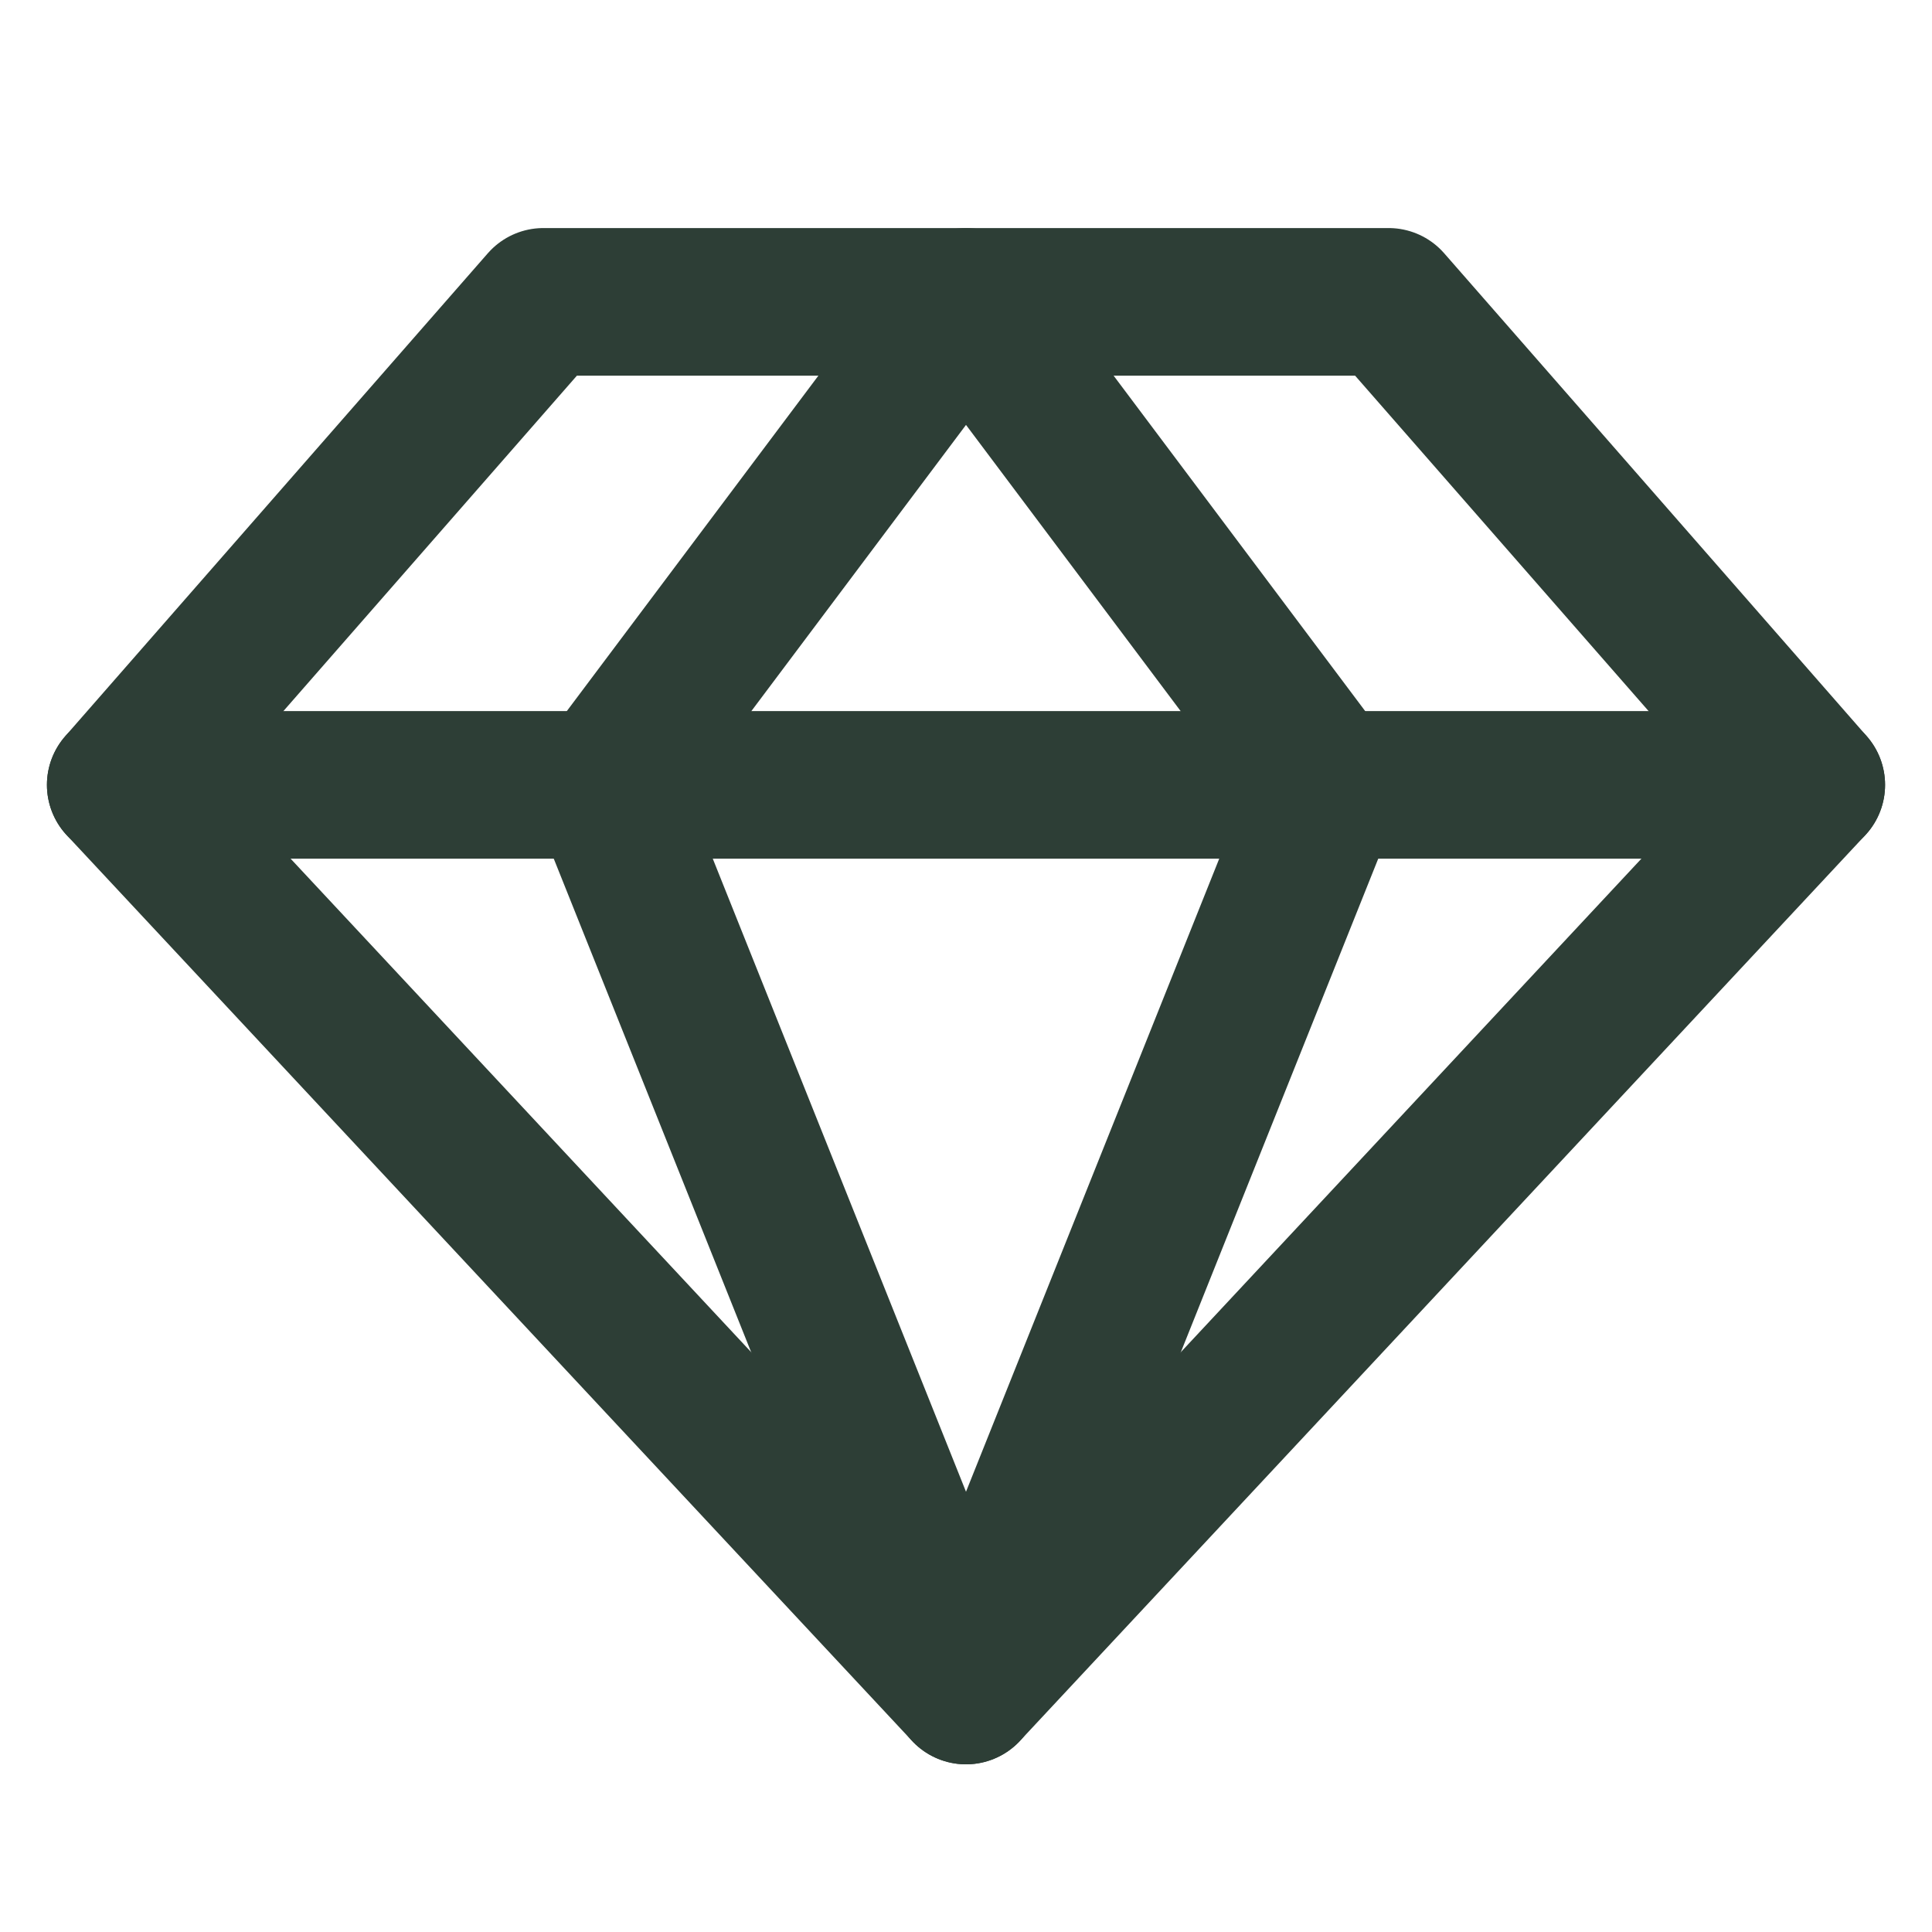
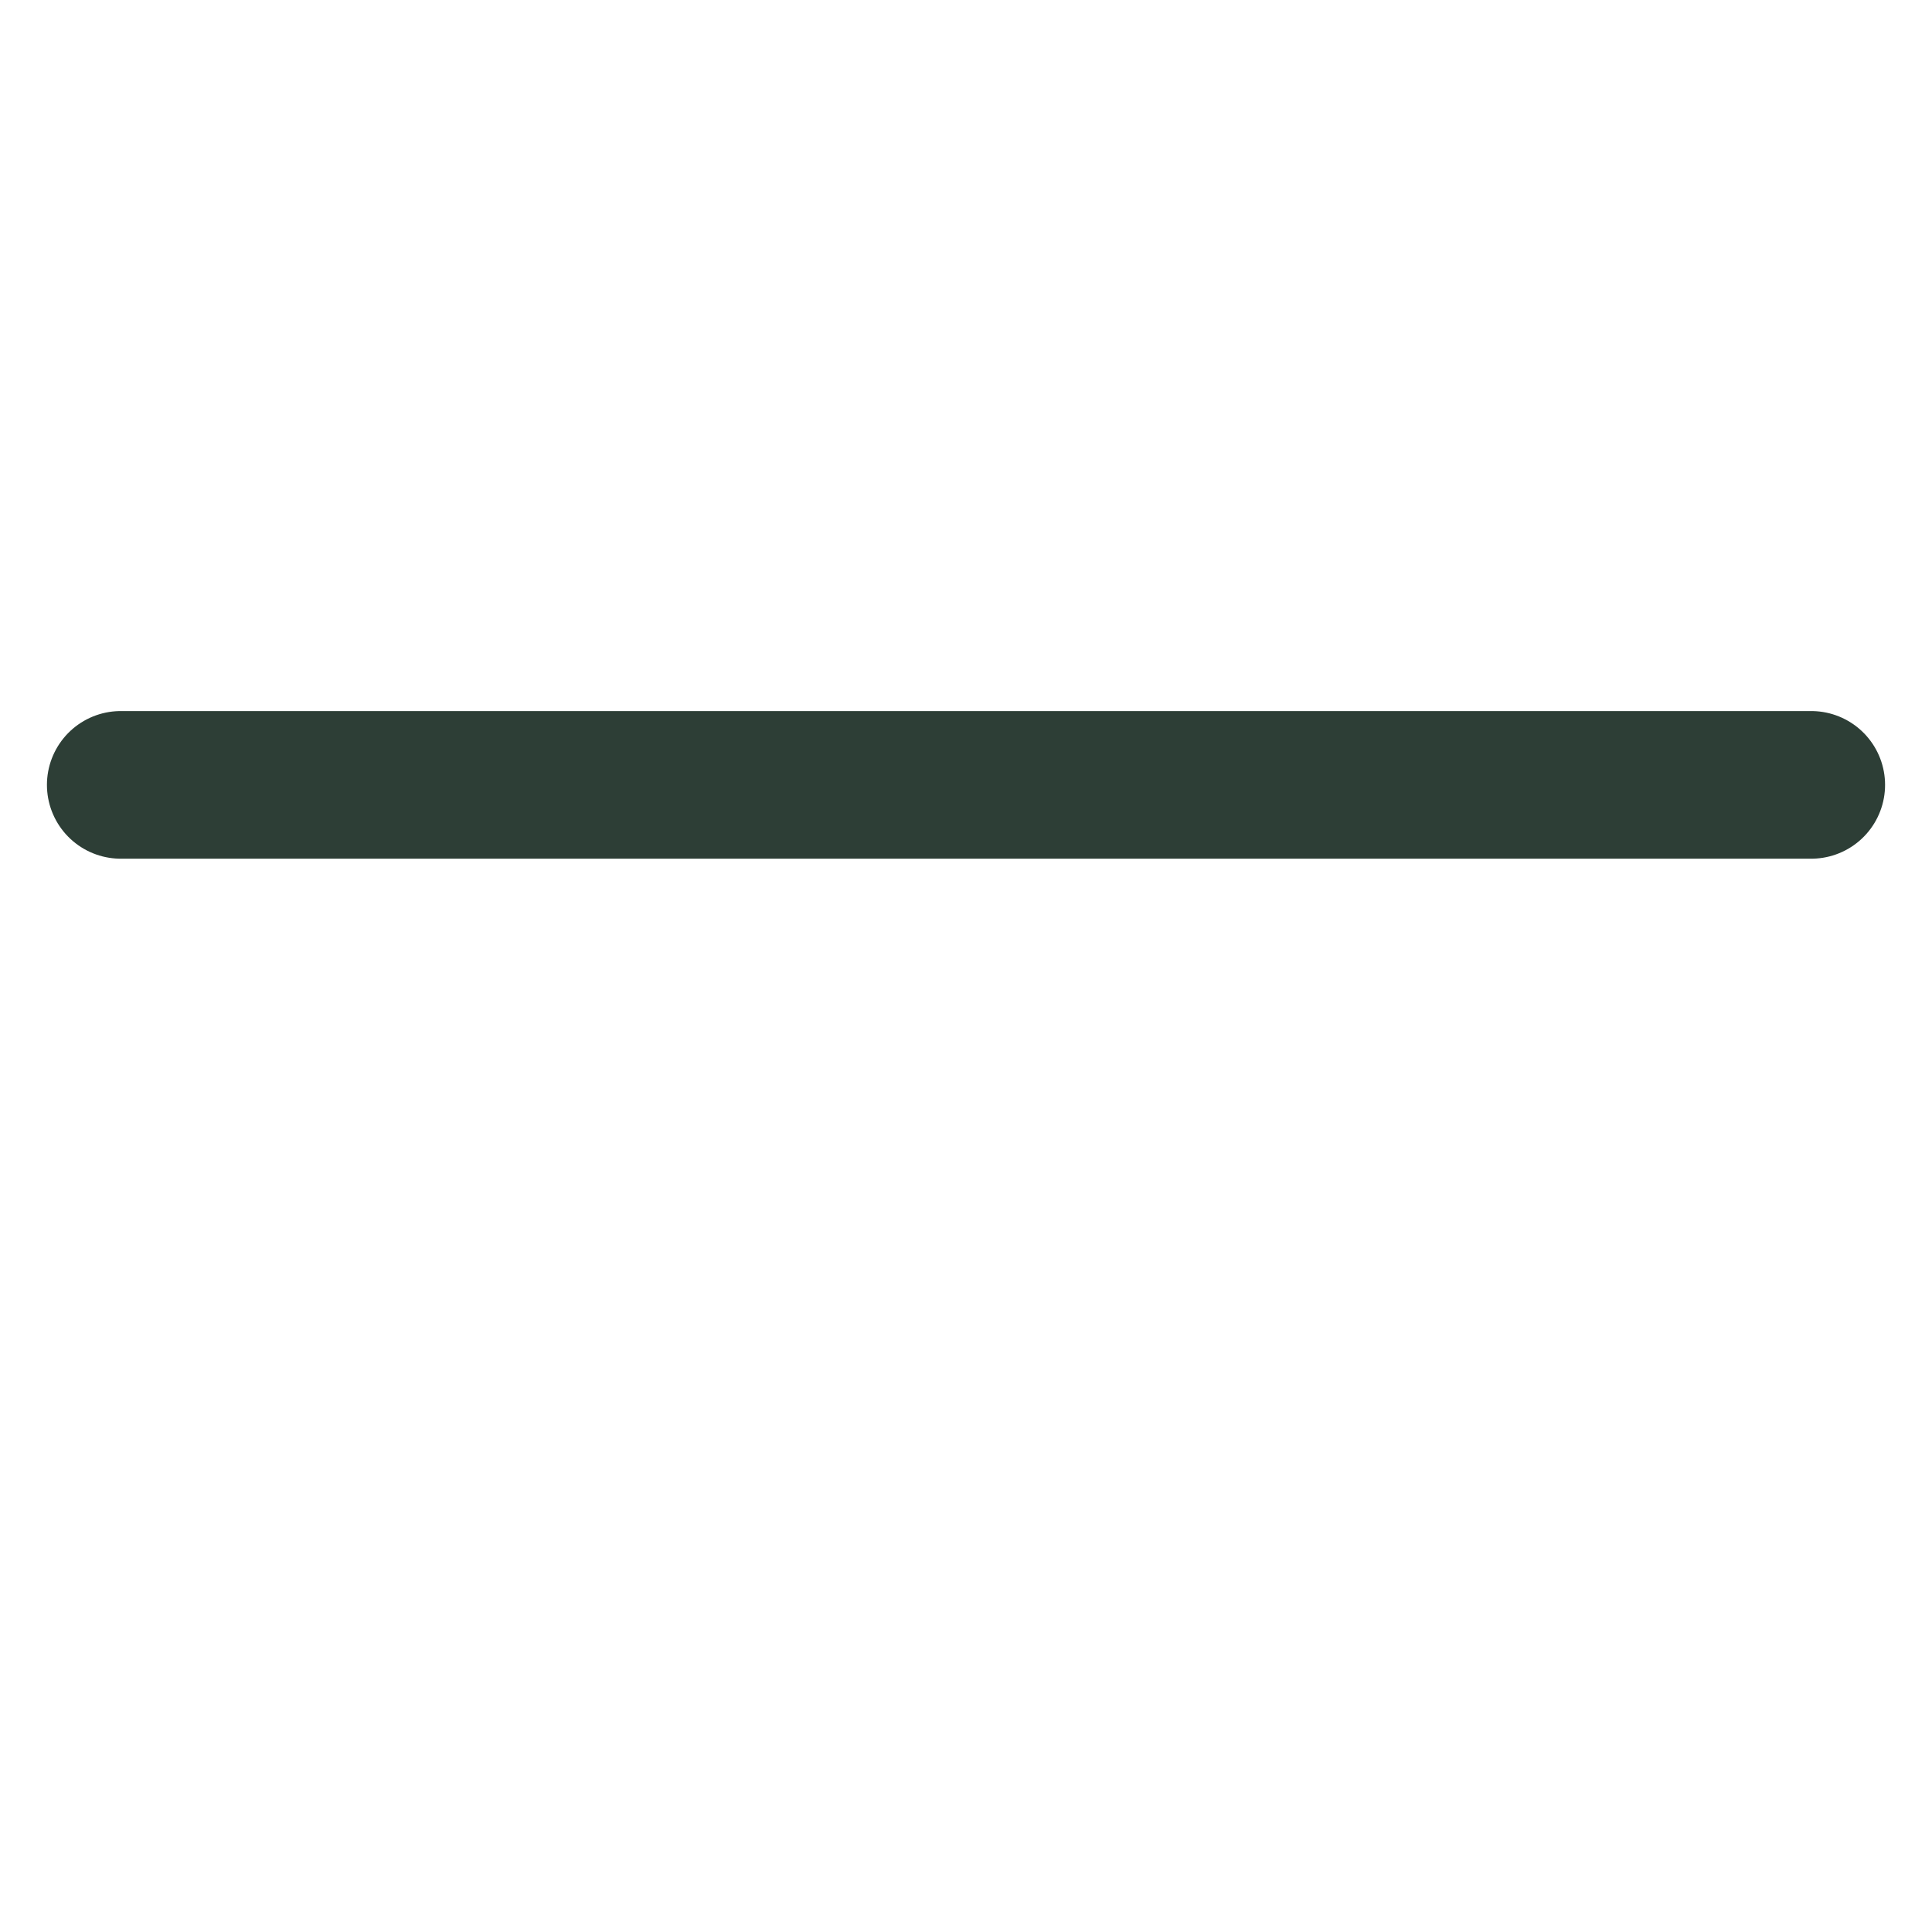
<svg xmlns="http://www.w3.org/2000/svg" width="24" height="24" viewBox="0 0 24 24" fill="none">
-   <path d="M6.75 3.75H17.25L22.5 9.75L12 21L1.5 9.75L6.75 3.75Z" stroke="#2D3E36" stroke-width="1.834" stroke-linecap="round" stroke-linejoin="round" />
-   <path d="M16.5 9.75L12 21L7.5 9.75L12 3.75L16.5 9.75Z" stroke="#2D3E36" stroke-width="1.834" stroke-linecap="round" stroke-linejoin="round" />
  <path d="M1.5 9.75H22.5" stroke="#2D3E36" stroke-width="1.834" stroke-linecap="round" stroke-linejoin="round" />
</svg>